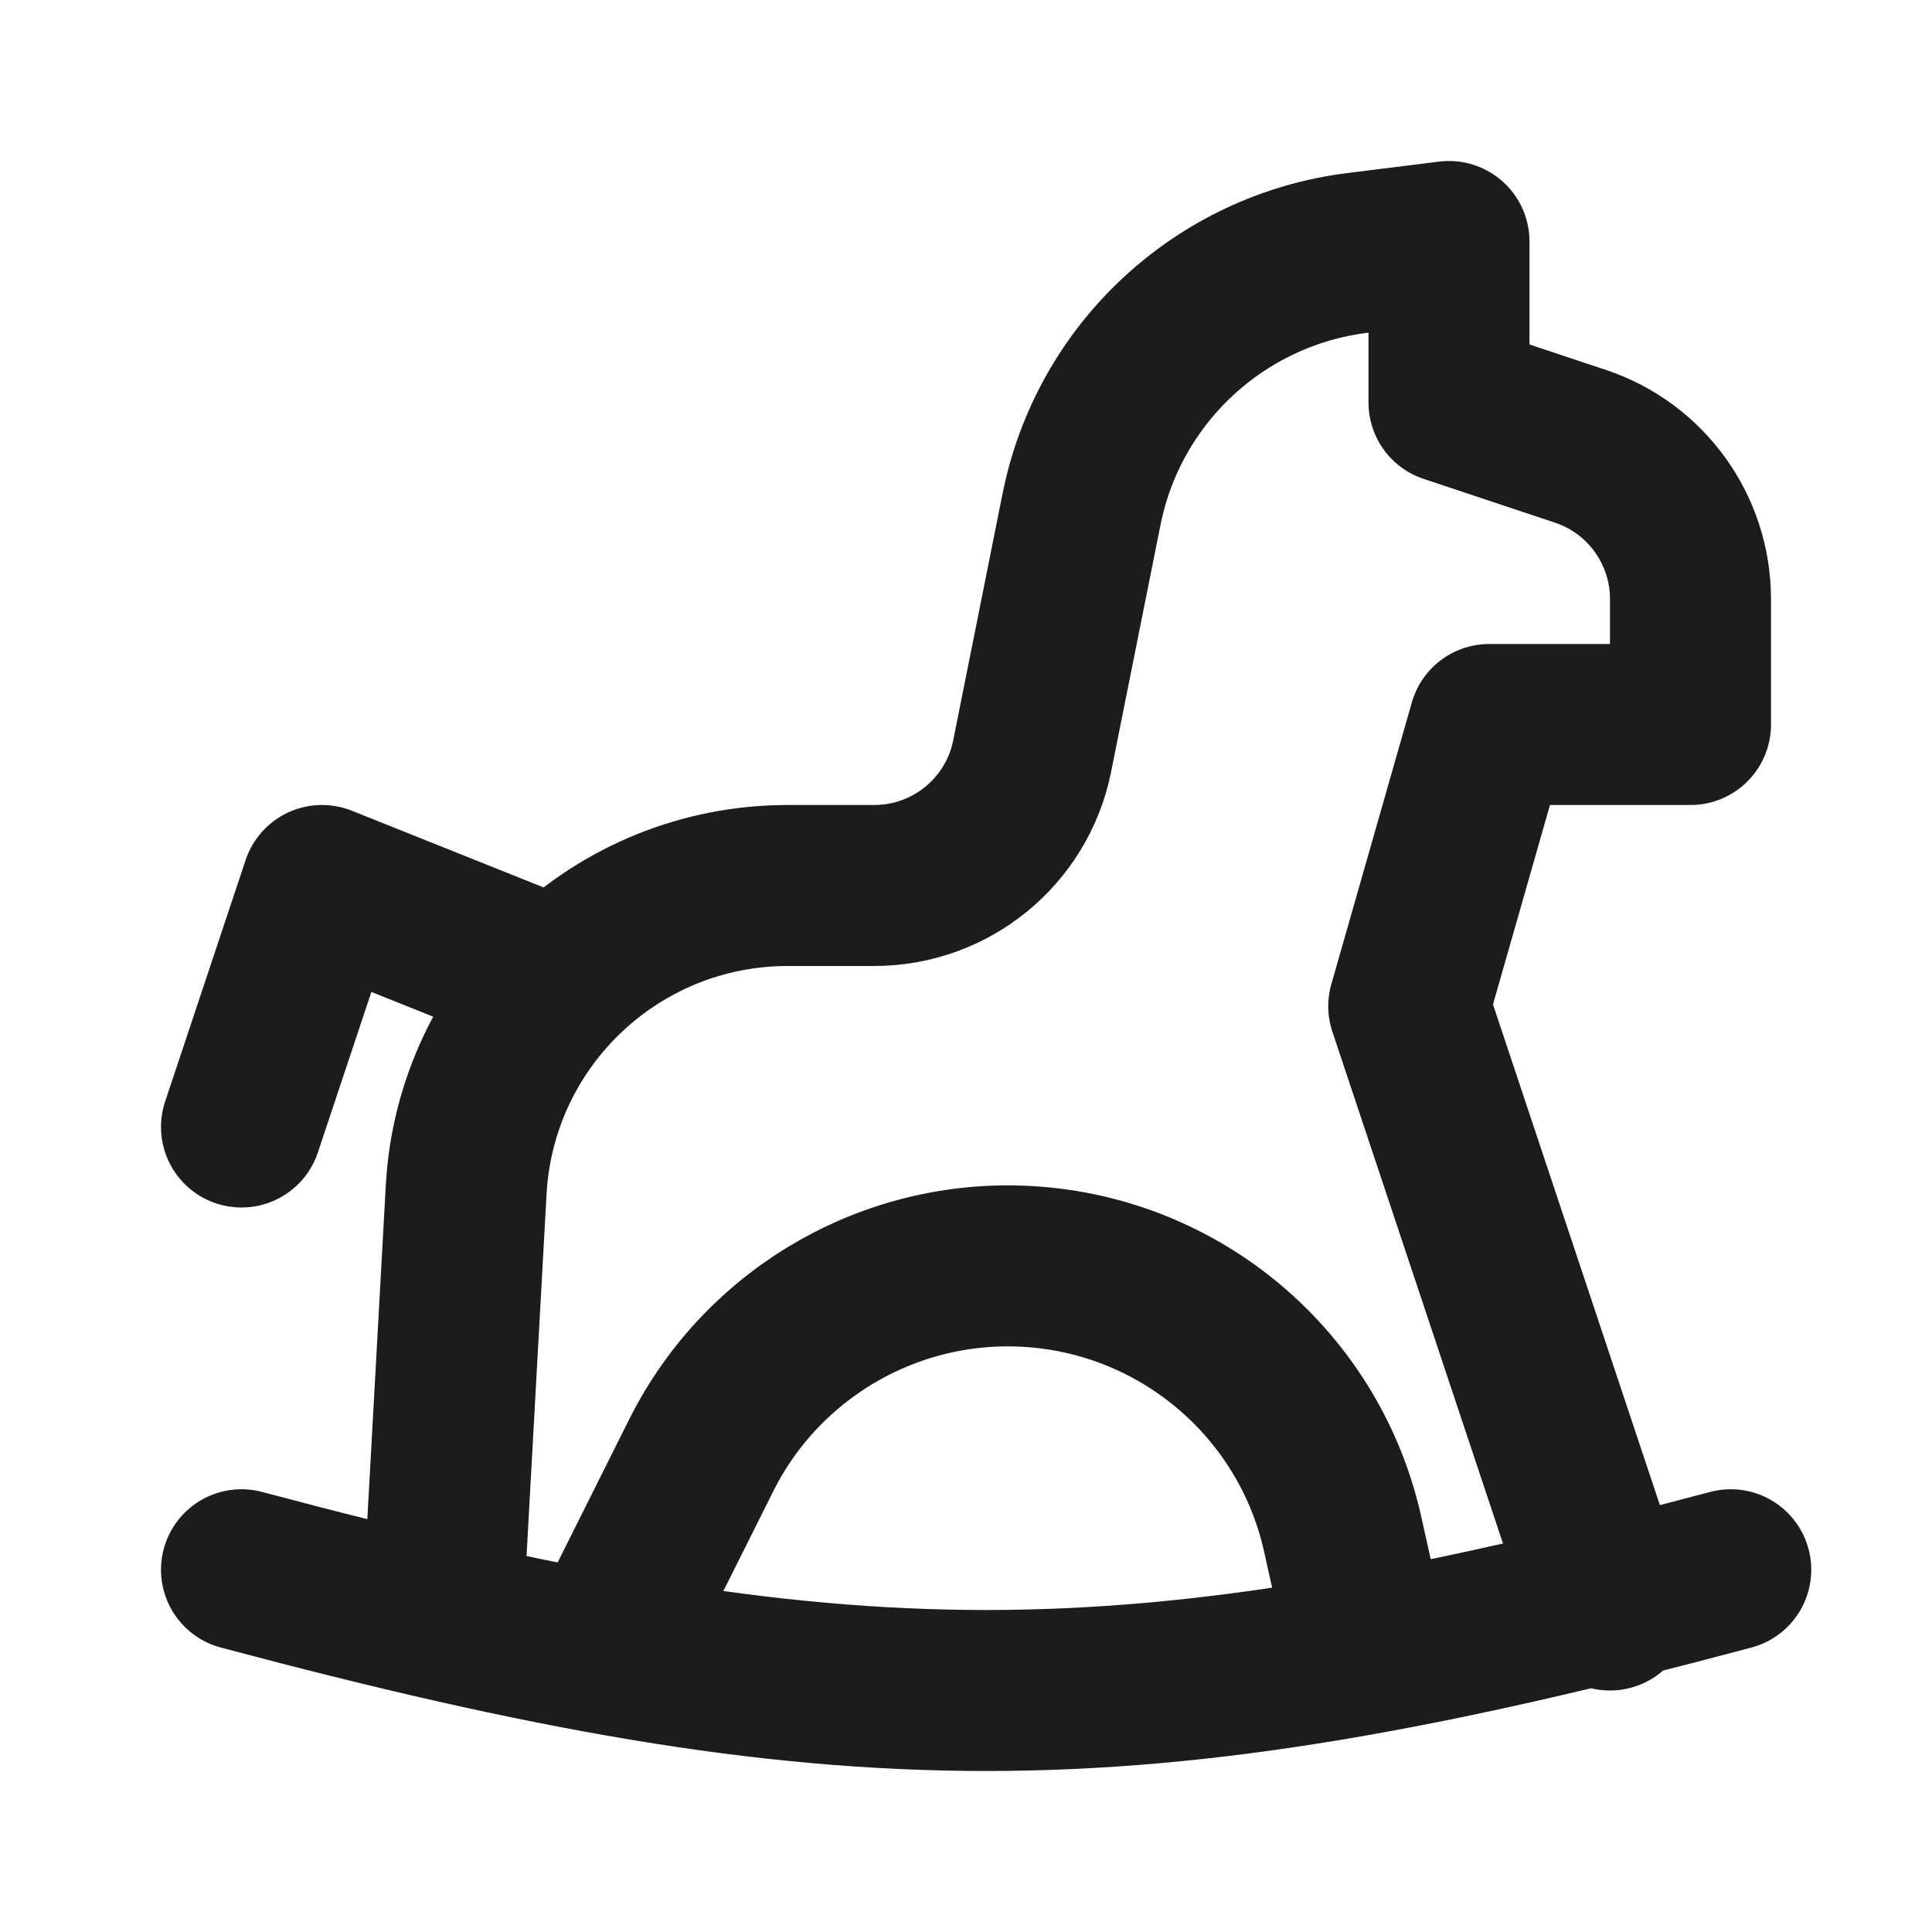
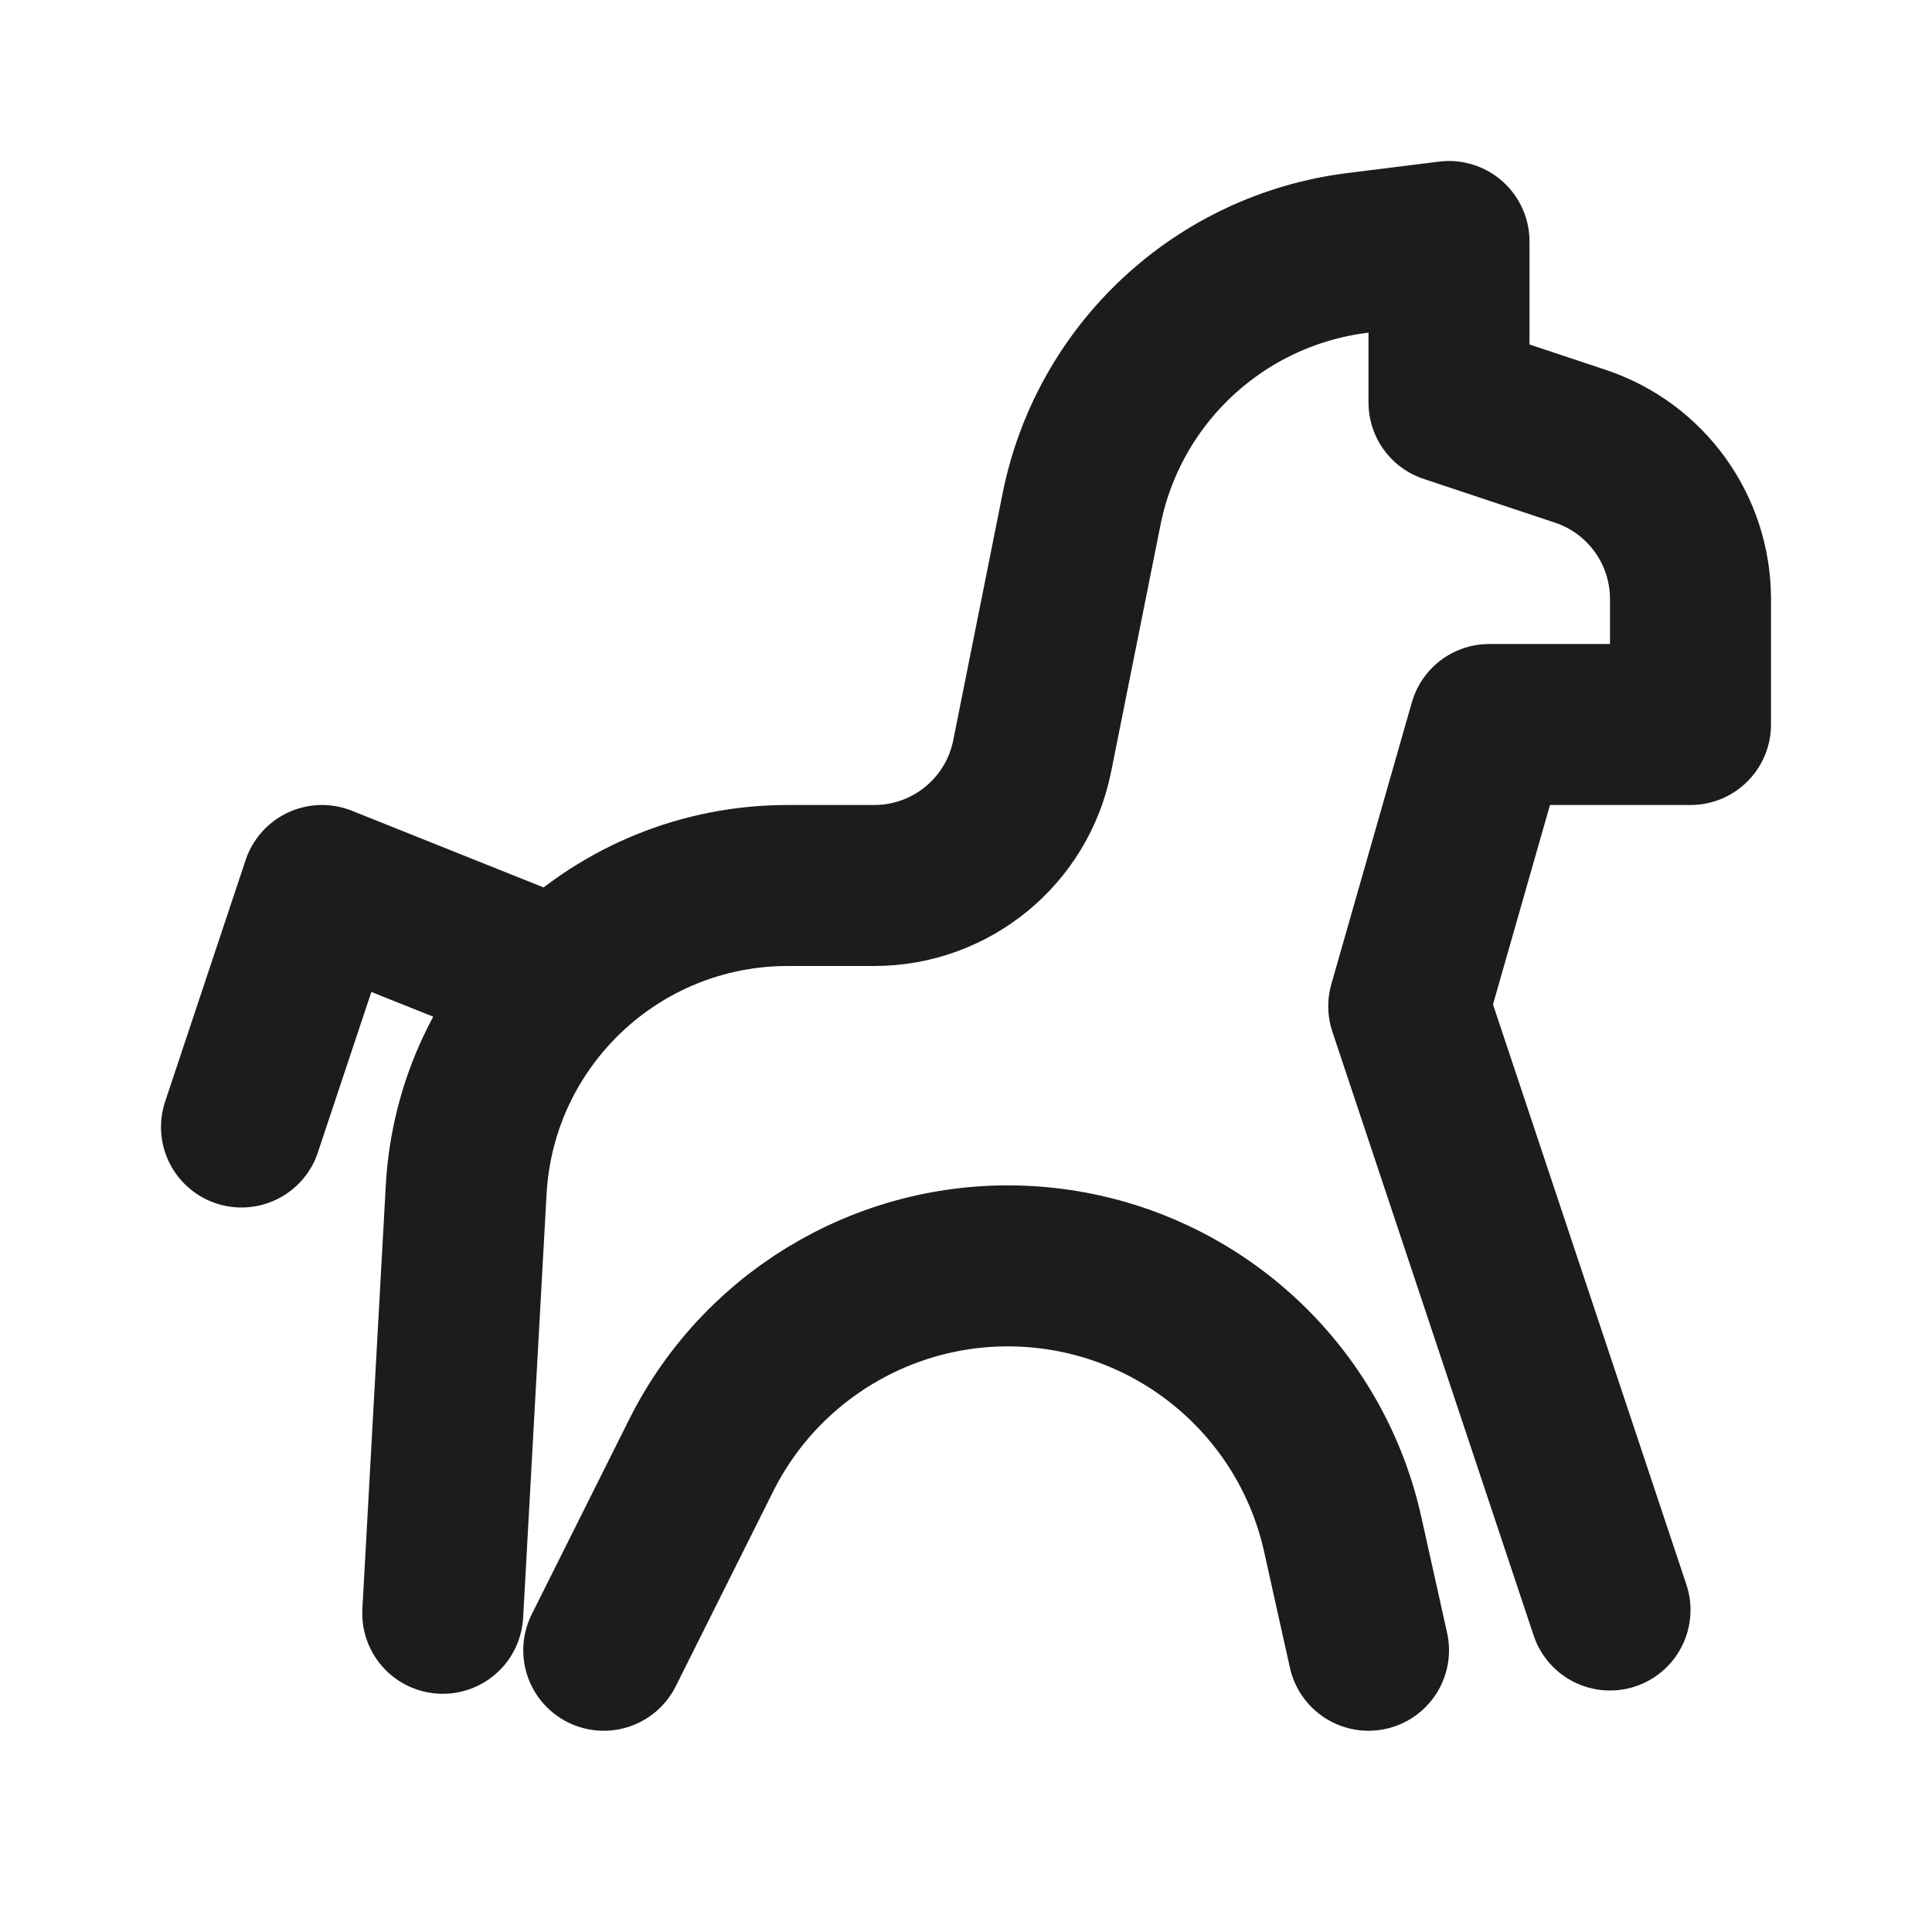
<svg xmlns="http://www.w3.org/2000/svg" width="24" height="24" viewBox="0 0 24 24" fill="none">
  <path d="M5.5 20.041L5.791 14.779C5.908 12.659 7.662 11 9.785 11H10.86C11.814 11 12.635 10.327 12.822 9.392L13.435 6.327C13.772 4.639 15.152 3.356 16.861 3.142L18 3V5L19.633 5.544C20.449 5.816 21 6.581 21 7.442V9H18.5L17.5 12.5L20 20M17 20.5L16.68 19.061C16.276 17.241 14.734 15.895 12.875 15.74V15.74C11.139 15.595 9.489 16.522 8.71 18.08L7.5 20.5M3 14L4 11L6.5 12" stroke="#1C1C1C" stroke-width="2" stroke-linecap="round" stroke-linejoin="round" />
-   <path d="M3 19.5C10.5 21.5 14 21.5 21.5 19.5" stroke="#1C1C1C" stroke-width="2" stroke-linecap="round" stroke-linejoin="round" />
</svg>